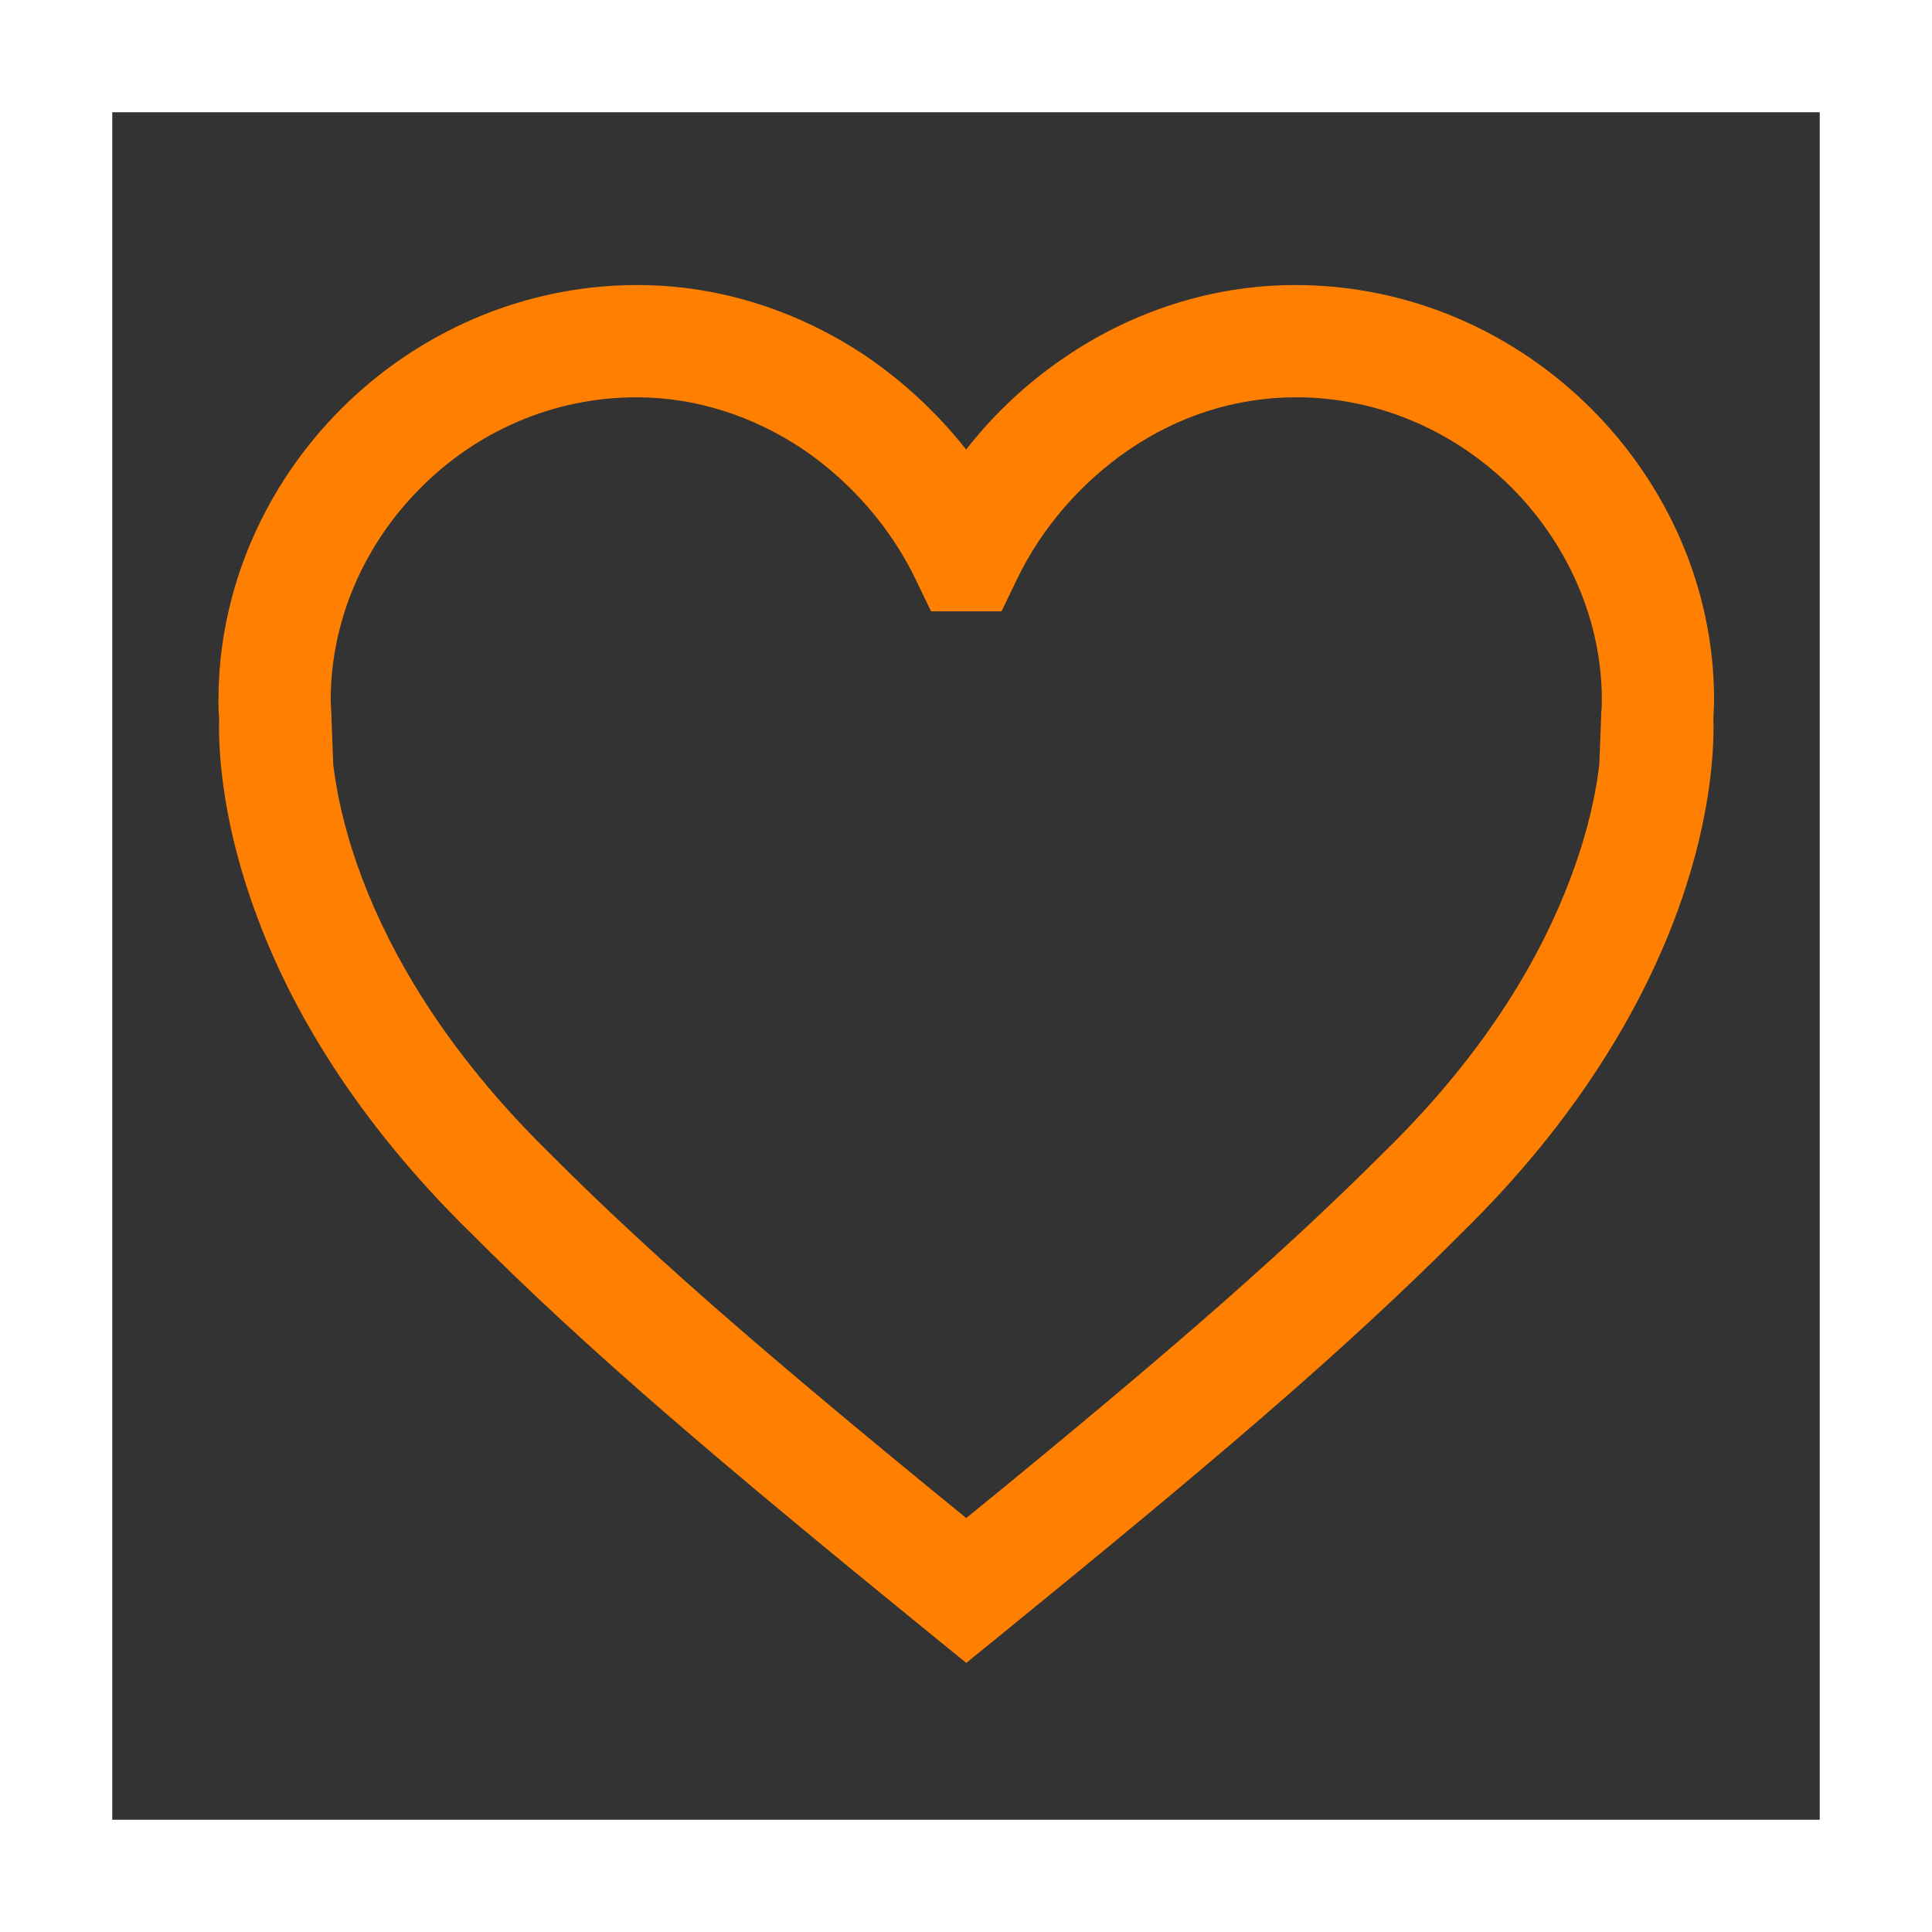
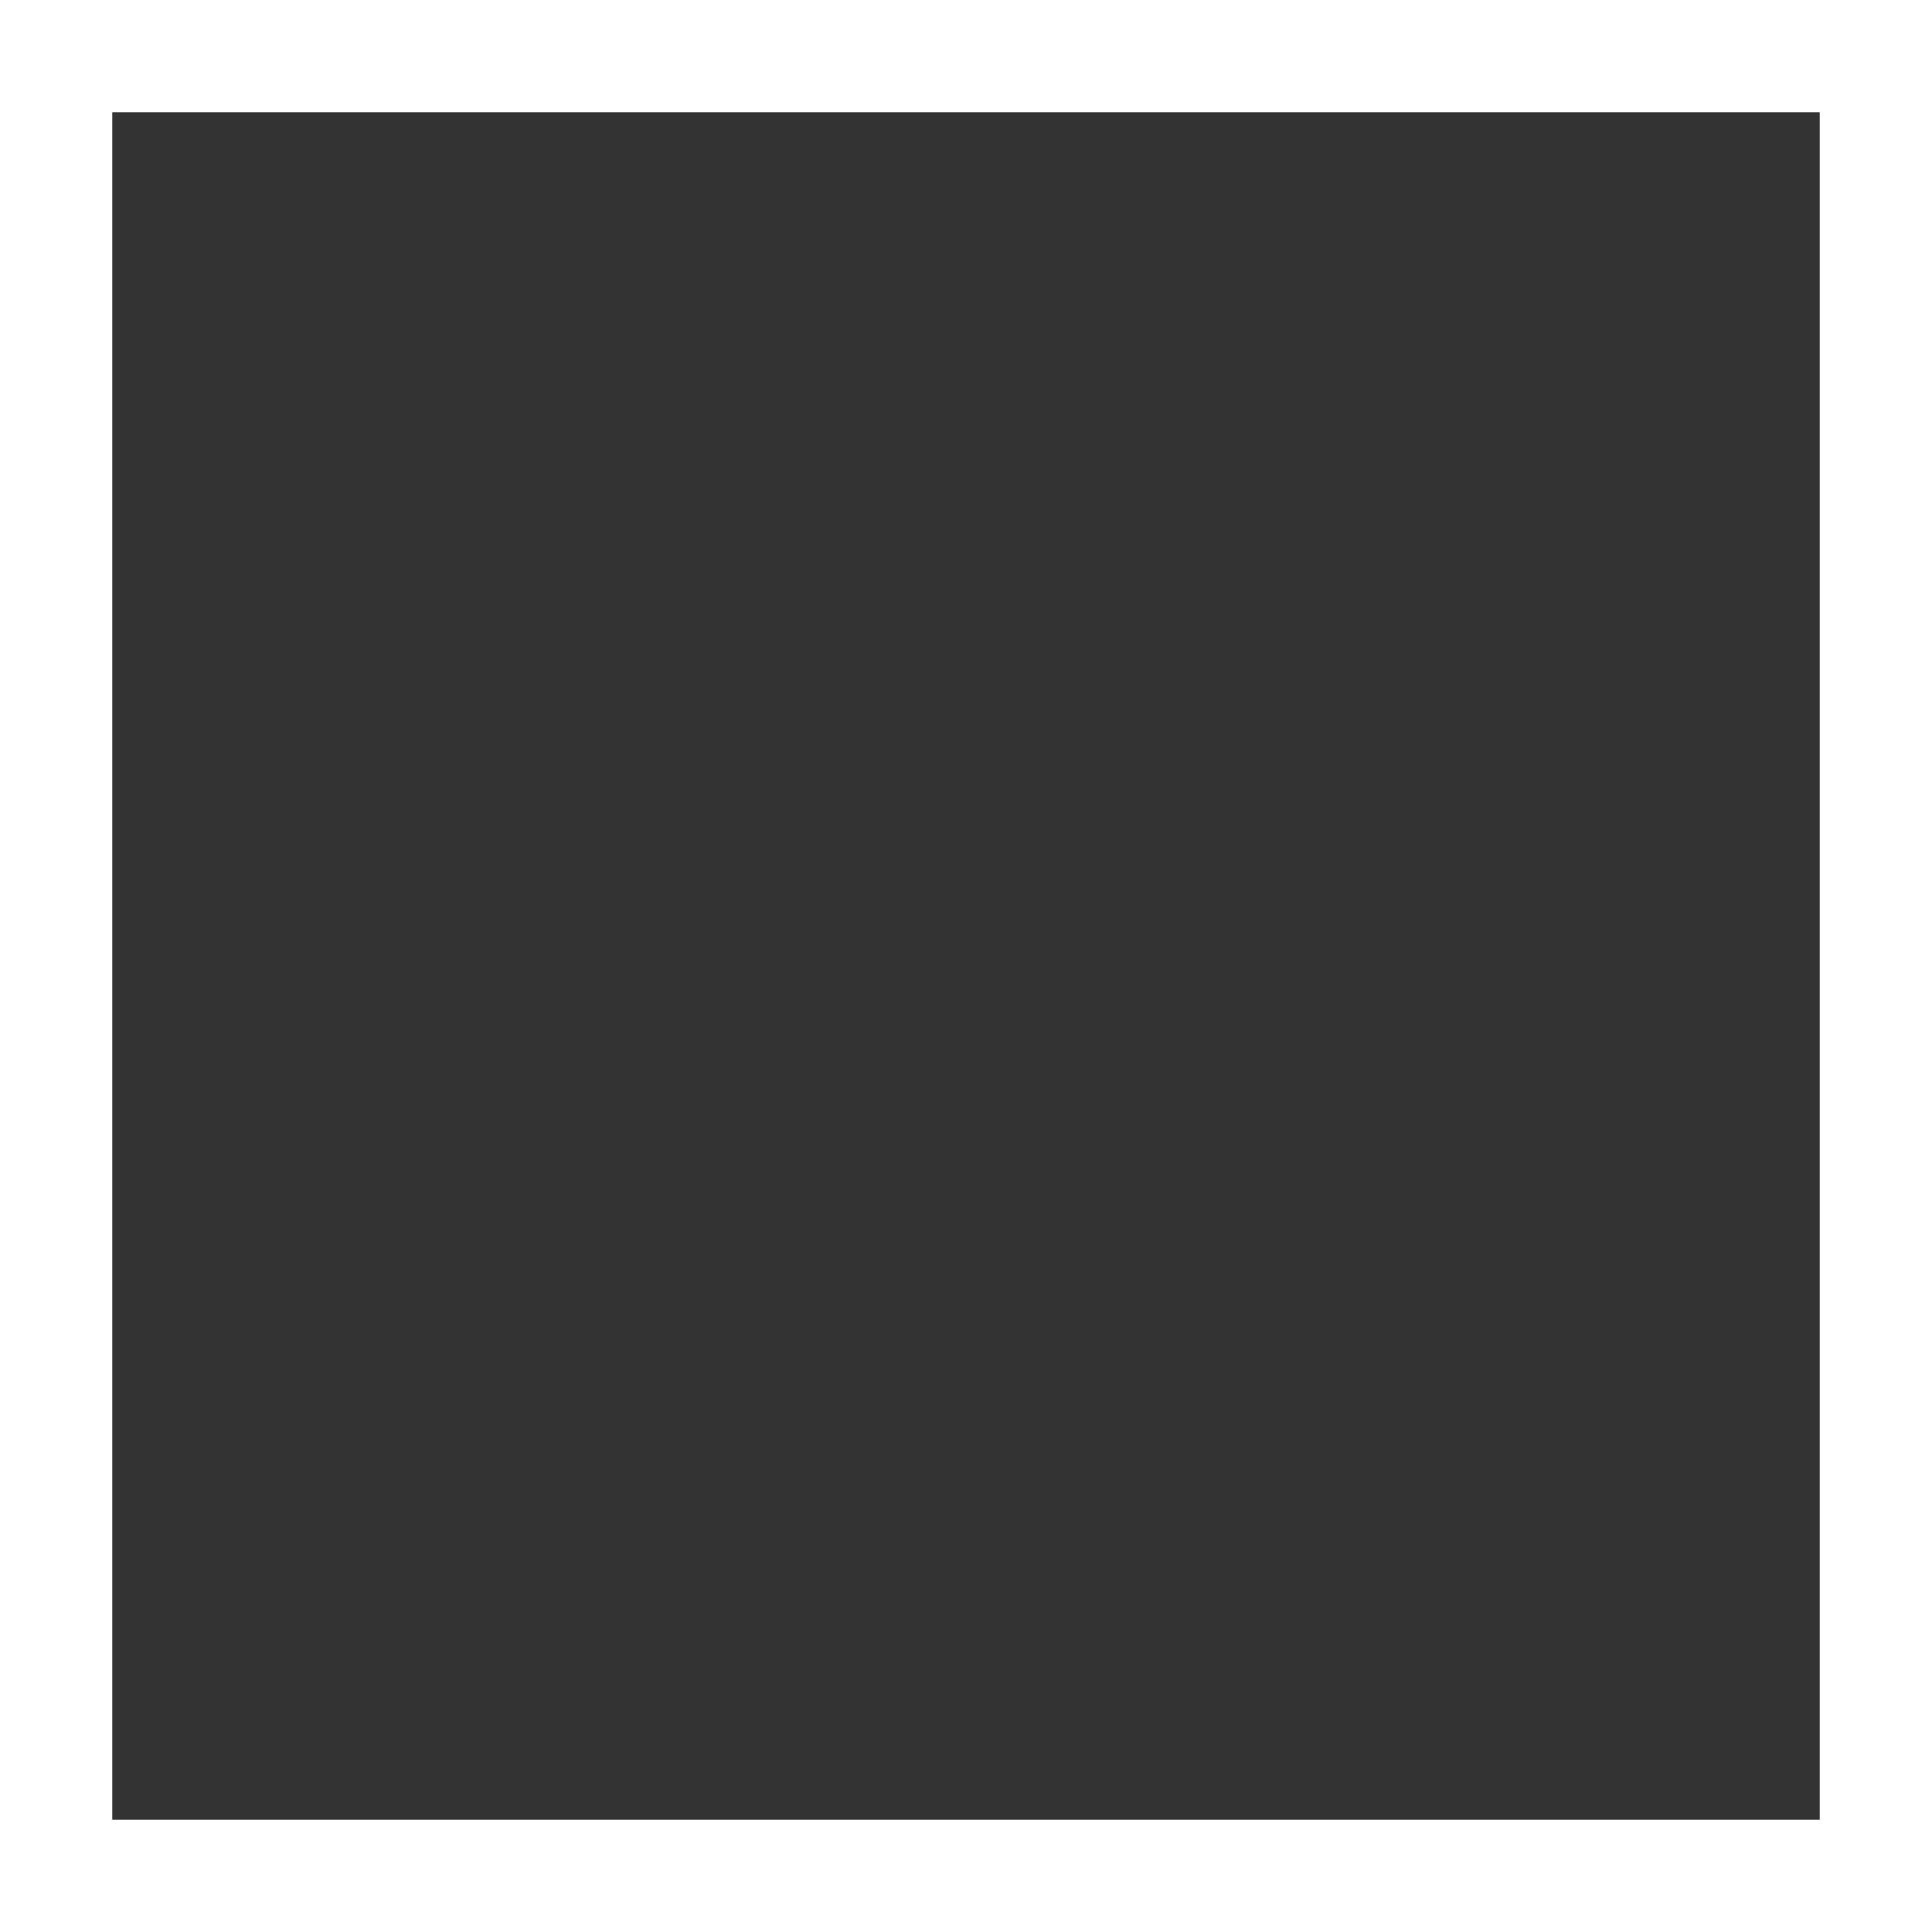
<svg xmlns="http://www.w3.org/2000/svg" version="1.1" id="Calque_1" x="0px" y="0px" viewBox="0 0 351.1 351.1" style="enable-background:new 0 0 351.1 351.1;" xml:space="preserve">
  <rect x="0" y="0" width="351.1" height="351.1" fill="#333333" stroke="none" />
  <style type="text/css"> .st0{fill:#FF7F00;} .st1{fill:#FFFFFF;} </style>
  <g>
-     <path class="st0" d="M301.2,129.8v-10.2l0,0V129.8l10.2,0.4c0-0.9,0.1-1.9,0.1-3c0-20.4-8.6-39.2-22.3-52.9 c-13.7-13.7-32.7-22.5-53.8-22.5c-15.5,0-29.9,5-41.7,13c-11.9,8-21.3,19.1-27.3,31.7l9.2,4.4V90.7l0,0v10.2l9.2-4.4 c-6-12.6-15.5-23.6-27.3-31.7c-11.9-8-26.2-13-41.7-13c-21,0-40.1,8.8-53.8,22.5C48.3,88,39.7,106.9,39.7,127.2c0,1.1,0,2.1,0.1,3 l10.2-0.4v-10.2l0,0h-9.3l-0.8,9.3c0,0.3-0.1,1.4-0.1,3.2c0,5.6,0.8,18.3,7,34.7c6.1,16.4,17.7,36.6,38.6,57.1l7.1-7.3l-7.2,7.2 c21.4,21.5,45.2,41.7,83.9,73.2l6.4,5.2l6.4-5.2c38.7-31.5,62.5-51.7,83.9-73.2l-7.2-7.2l7.1,7.3c20.9-20.5,32.4-40.7,38.6-57.1 s7-29,7-34.7c0-1.8-0.1-2.9-0.1-3.2l-0.8-9.3h-9.3V129.8l-10.1,0.9l3.1-0.3l-3.1,0.2v0.1l3.1-0.3l-3.1,0.2c0,0.1,0,0.6,0,1.5 c0,3.6-0.5,13.8-5.7,27.5c-5.2,13.8-14.9,31.2-33.8,49.7l0,0l0,0c-20.6,20.6-43.8,40.4-82.4,71.8l6.4,7.9l6.4-7.9 c-38.6-31.4-61.8-51.1-82.4-71.8l0,0l0,0c-18.8-18.5-28.6-36-33.8-49.7c-5.2-13.8-5.7-23.9-5.7-27.5v-1.2v-0.2l-3.2-0.2l3.2,0.3 v-0.1l-3.2-0.2l3.2,0.3L50,129.9V140l0,0h10.6l-0.4-10.6c0-0.8-0.1-1.5-0.1-2.2c0-14.6,6.2-28.4,16.3-38.5 c10.1-10.2,24-16.5,39.3-16.5c11.1,0,21.5,3.6,30.3,9.5c8.8,6,16,14.4,20.4,23.6l2.8,5.8h6.4h6.4l2.8-5.8 c4.4-9.2,11.6-17.6,20.4-23.6c8.8-6,19.2-9.5,30.3-9.5c15.3,0,29.2,6.4,39.3,16.5c10.1,10.2,16.3,24,16.3,38.5c0,0.6,0,1.3-0.1,2.2 l-0.4,10.6h10.6L301.2,129.8l-10.1,0.9L301.2,129.8z" />
    <polygon class="st1" points="340.9,340.9 340.9,330.7 20.4,330.7 20.4,20.4 330.7,20.4 330.7,340.9 340.9,340.9 340.9,330.7 340.9,340.9 351.1,340.9 351.1,0 0,0 0,351.1 351.1,351.1 351.1,340.9 " />
  </g>
</svg>